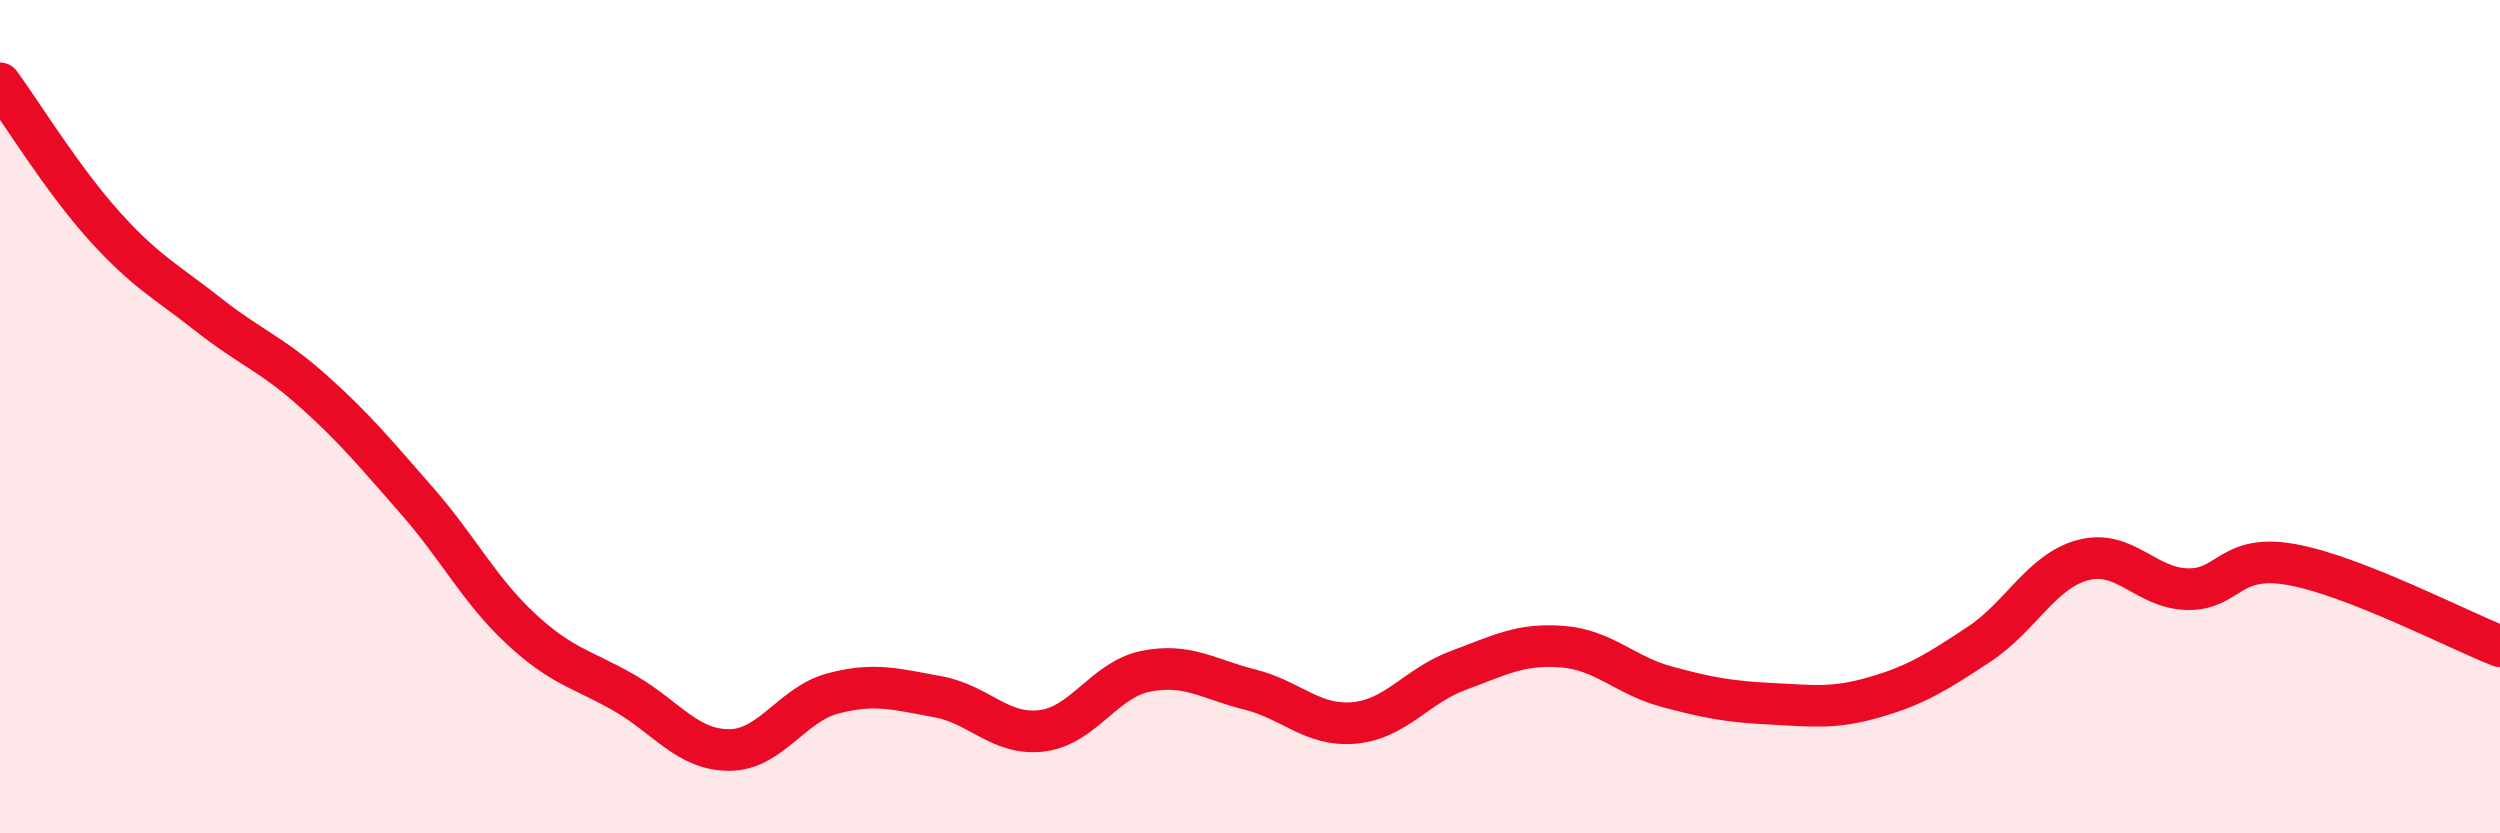
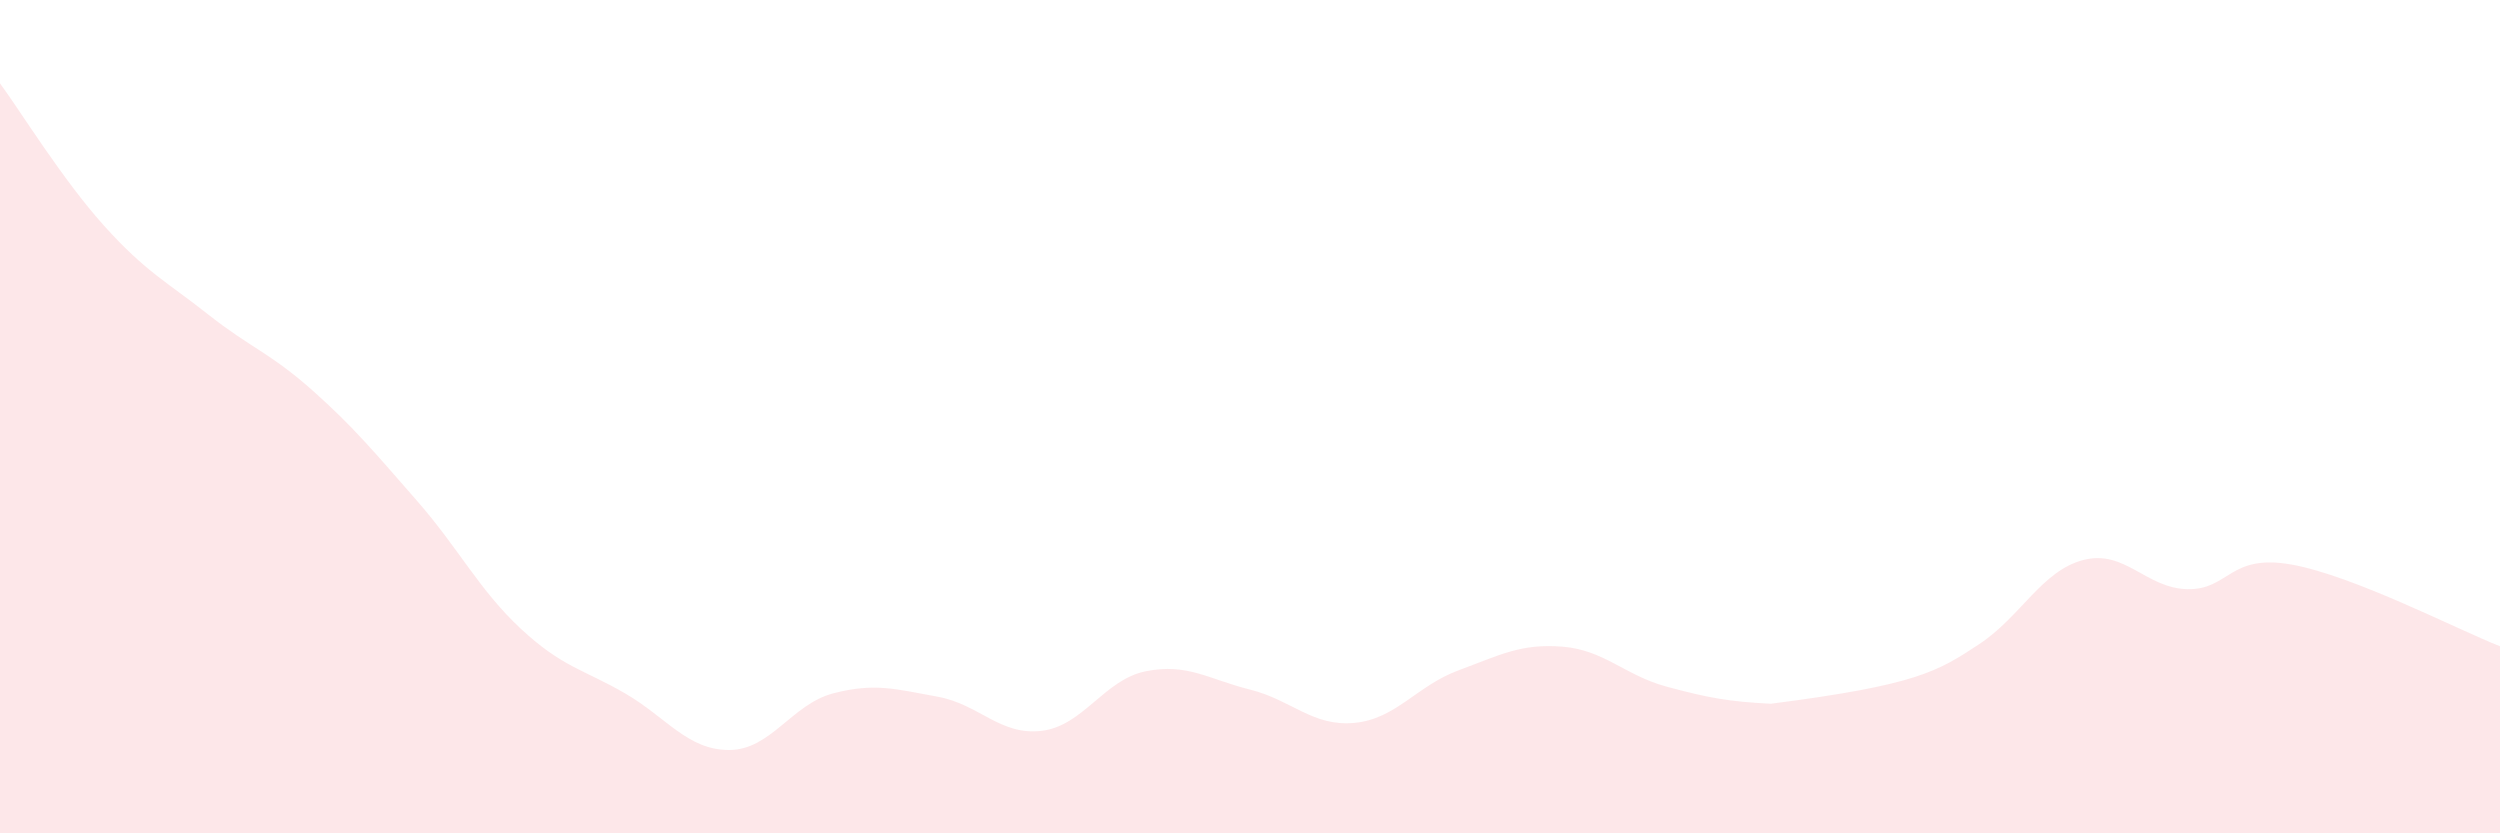
<svg xmlns="http://www.w3.org/2000/svg" width="60" height="20" viewBox="0 0 60 20">
-   <path d="M 0,2 C 0.5,2.68 1.5,4.31 2.5,5.42 C 3.5,6.53 4,6.76 5,7.55 C 6,8.34 6.5,8.48 7.5,9.37 C 8.5,10.26 9,10.87 10,12.01 C 11,13.15 11.5,14.16 12.5,15.09 C 13.5,16.02 14,16.06 15,16.64 C 16,17.22 16.5,18 17.5,18 C 18.5,18 19,16.9 20,16.64 C 21,16.38 21.5,16.54 22.5,16.72 C 23.5,16.9 24,17.66 25,17.54 C 26,17.42 26.5,16.31 27.5,16.11 C 28.5,15.91 29,16.3 30,16.55 C 31,16.8 31.5,17.44 32.5,17.35 C 33.5,17.26 34,16.46 35,16.09 C 36,15.72 36.5,15.44 37.5,15.52 C 38.5,15.6 39,16.21 40,16.48 C 41,16.75 41.5,16.84 42.5,16.89 C 43.5,16.94 44,17.02 45,16.73 C 46,16.44 46.5,16.12 47.5,15.46 C 48.5,14.8 49,13.7 50,13.44 C 51,13.18 51.5,14.12 52.5,14.14 C 53.5,14.16 53.5,13.28 55,13.55 C 56.5,13.82 59,15.12 60,15.51L60 20L0 20Z" fill="#EB0A25" opacity="0.1" stroke-linecap="round" stroke-linejoin="round" />
-   <path d="M 0,2 C 0.5,2.68 1.5,4.31 2.5,5.42 C 3.5,6.53 4,6.76 5,7.55 C 6,8.34 6.5,8.48 7.5,9.37 C 8.5,10.26 9,10.87 10,12.01 C 11,13.15 11.5,14.16 12.5,15.09 C 13.5,16.02 14,16.06 15,16.64 C 16,17.22 16.5,18 17.5,18 C 18.5,18 19,16.9 20,16.64 C 21,16.38 21.5,16.54 22.5,16.72 C 23.5,16.9 24,17.66 25,17.54 C 26,17.42 26.5,16.31 27.5,16.11 C 28.5,15.91 29,16.3 30,16.55 C 31,16.8 31.5,17.44 32.5,17.35 C 33.5,17.26 34,16.46 35,16.09 C 36,15.72 36.5,15.44 37.5,15.52 C 38.5,15.6 39,16.21 40,16.48 C 41,16.75 41.5,16.84 42.5,16.89 C 43.5,16.94 44,17.02 45,16.73 C 46,16.44 46.5,16.12 47.5,15.46 C 48.5,14.8 49,13.7 50,13.44 C 51,13.18 51.5,14.12 52.5,14.14 C 53.5,14.16 53.5,13.28 55,13.55 C 56.5,13.82 59,15.12 60,15.51" stroke="#EB0A25" stroke-width="1" fill="none" stroke-linecap="round" stroke-linejoin="round" />
+   <path d="M 0,2 C 0.5,2.68 1.5,4.31 2.5,5.42 C 3.5,6.53 4,6.76 5,7.55 C 6,8.34 6.5,8.48 7.5,9.37 C 8.5,10.26 9,10.87 10,12.01 C 11,13.15 11.5,14.16 12.5,15.09 C 13.5,16.02 14,16.06 15,16.64 C 16,17.22 16.5,18 17.5,18 C 18.5,18 19,16.9 20,16.64 C 21,16.38 21.5,16.54 22.5,16.72 C 23.5,16.9 24,17.66 25,17.54 C 26,17.42 26.5,16.31 27.5,16.11 C 28.5,15.91 29,16.3 30,16.55 C 31,16.8 31.5,17.44 32.5,17.35 C 33.5,17.26 34,16.46 35,16.09 C 36,15.72 36.5,15.44 37.5,15.52 C 38.5,15.6 39,16.21 40,16.48 C 41,16.75 41.5,16.84 42.5,16.89 C 46,16.44 46.5,16.12 47.5,15.46 C 48.5,14.8 49,13.7 50,13.44 C 51,13.18 51.5,14.12 52.5,14.14 C 53.5,14.16 53.5,13.28 55,13.55 C 56.5,13.82 59,15.12 60,15.51L60 20L0 20Z" fill="#EB0A25" opacity="0.1" stroke-linecap="round" stroke-linejoin="round" />
</svg>